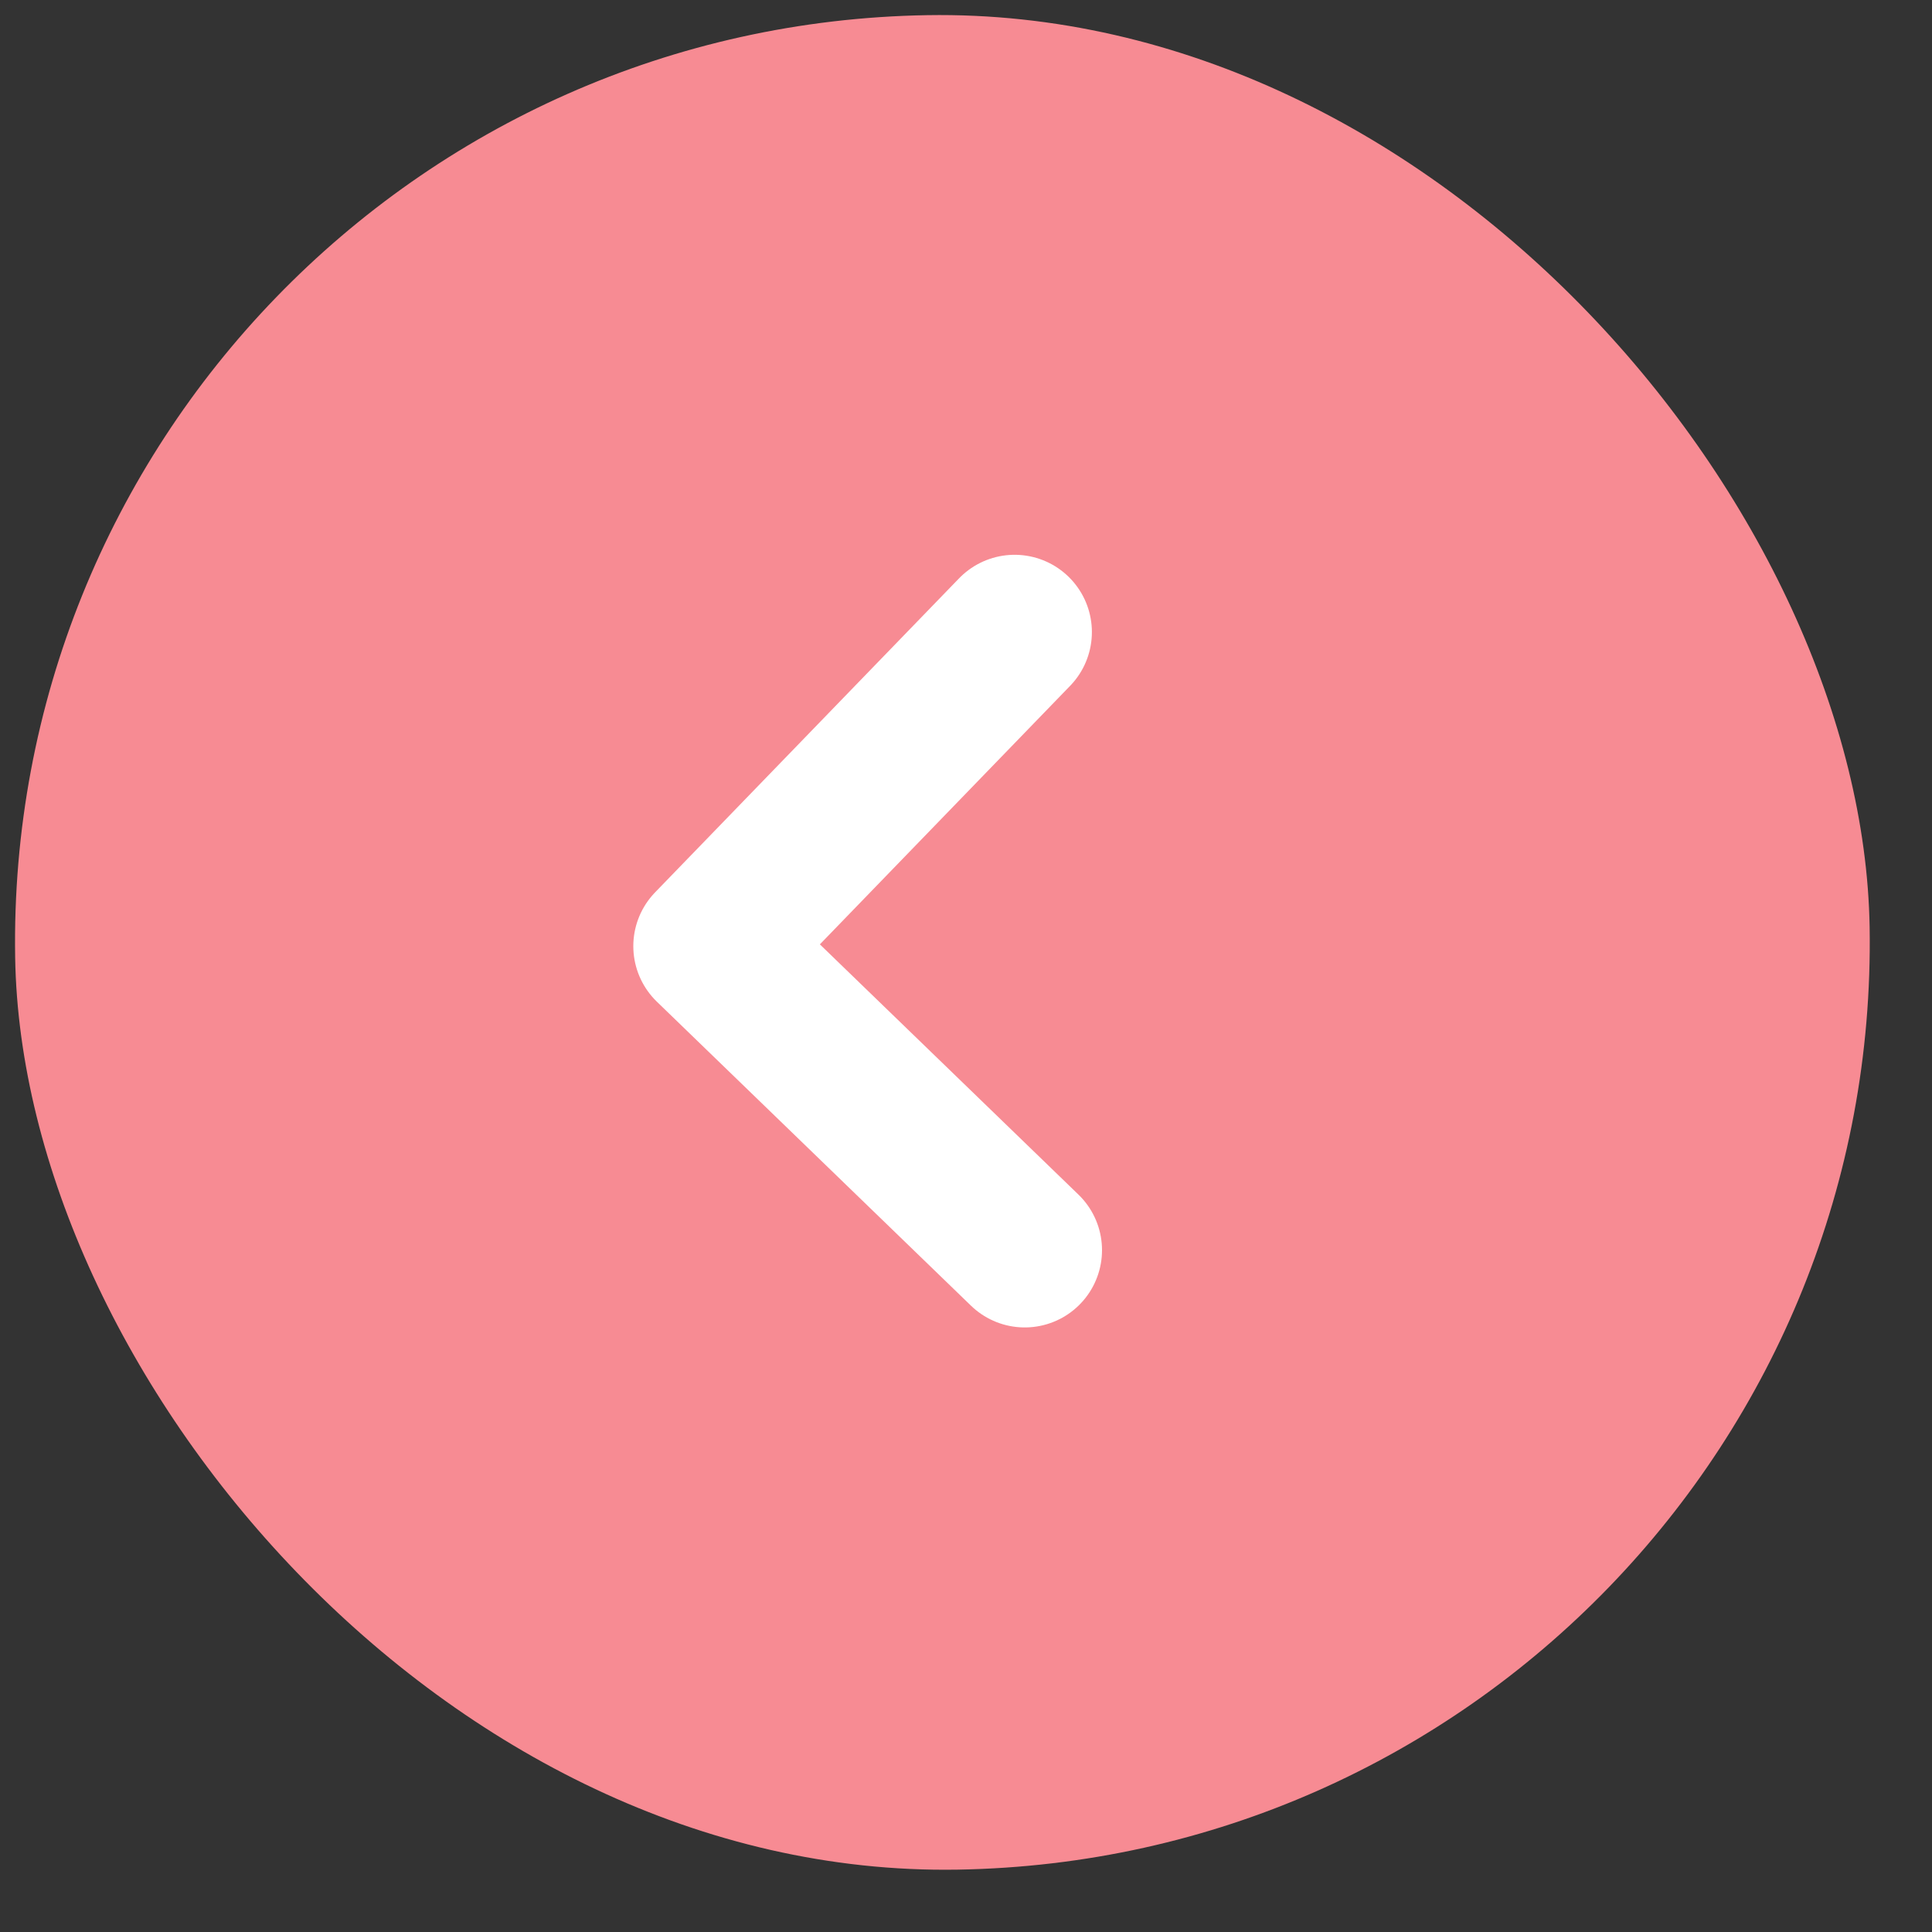
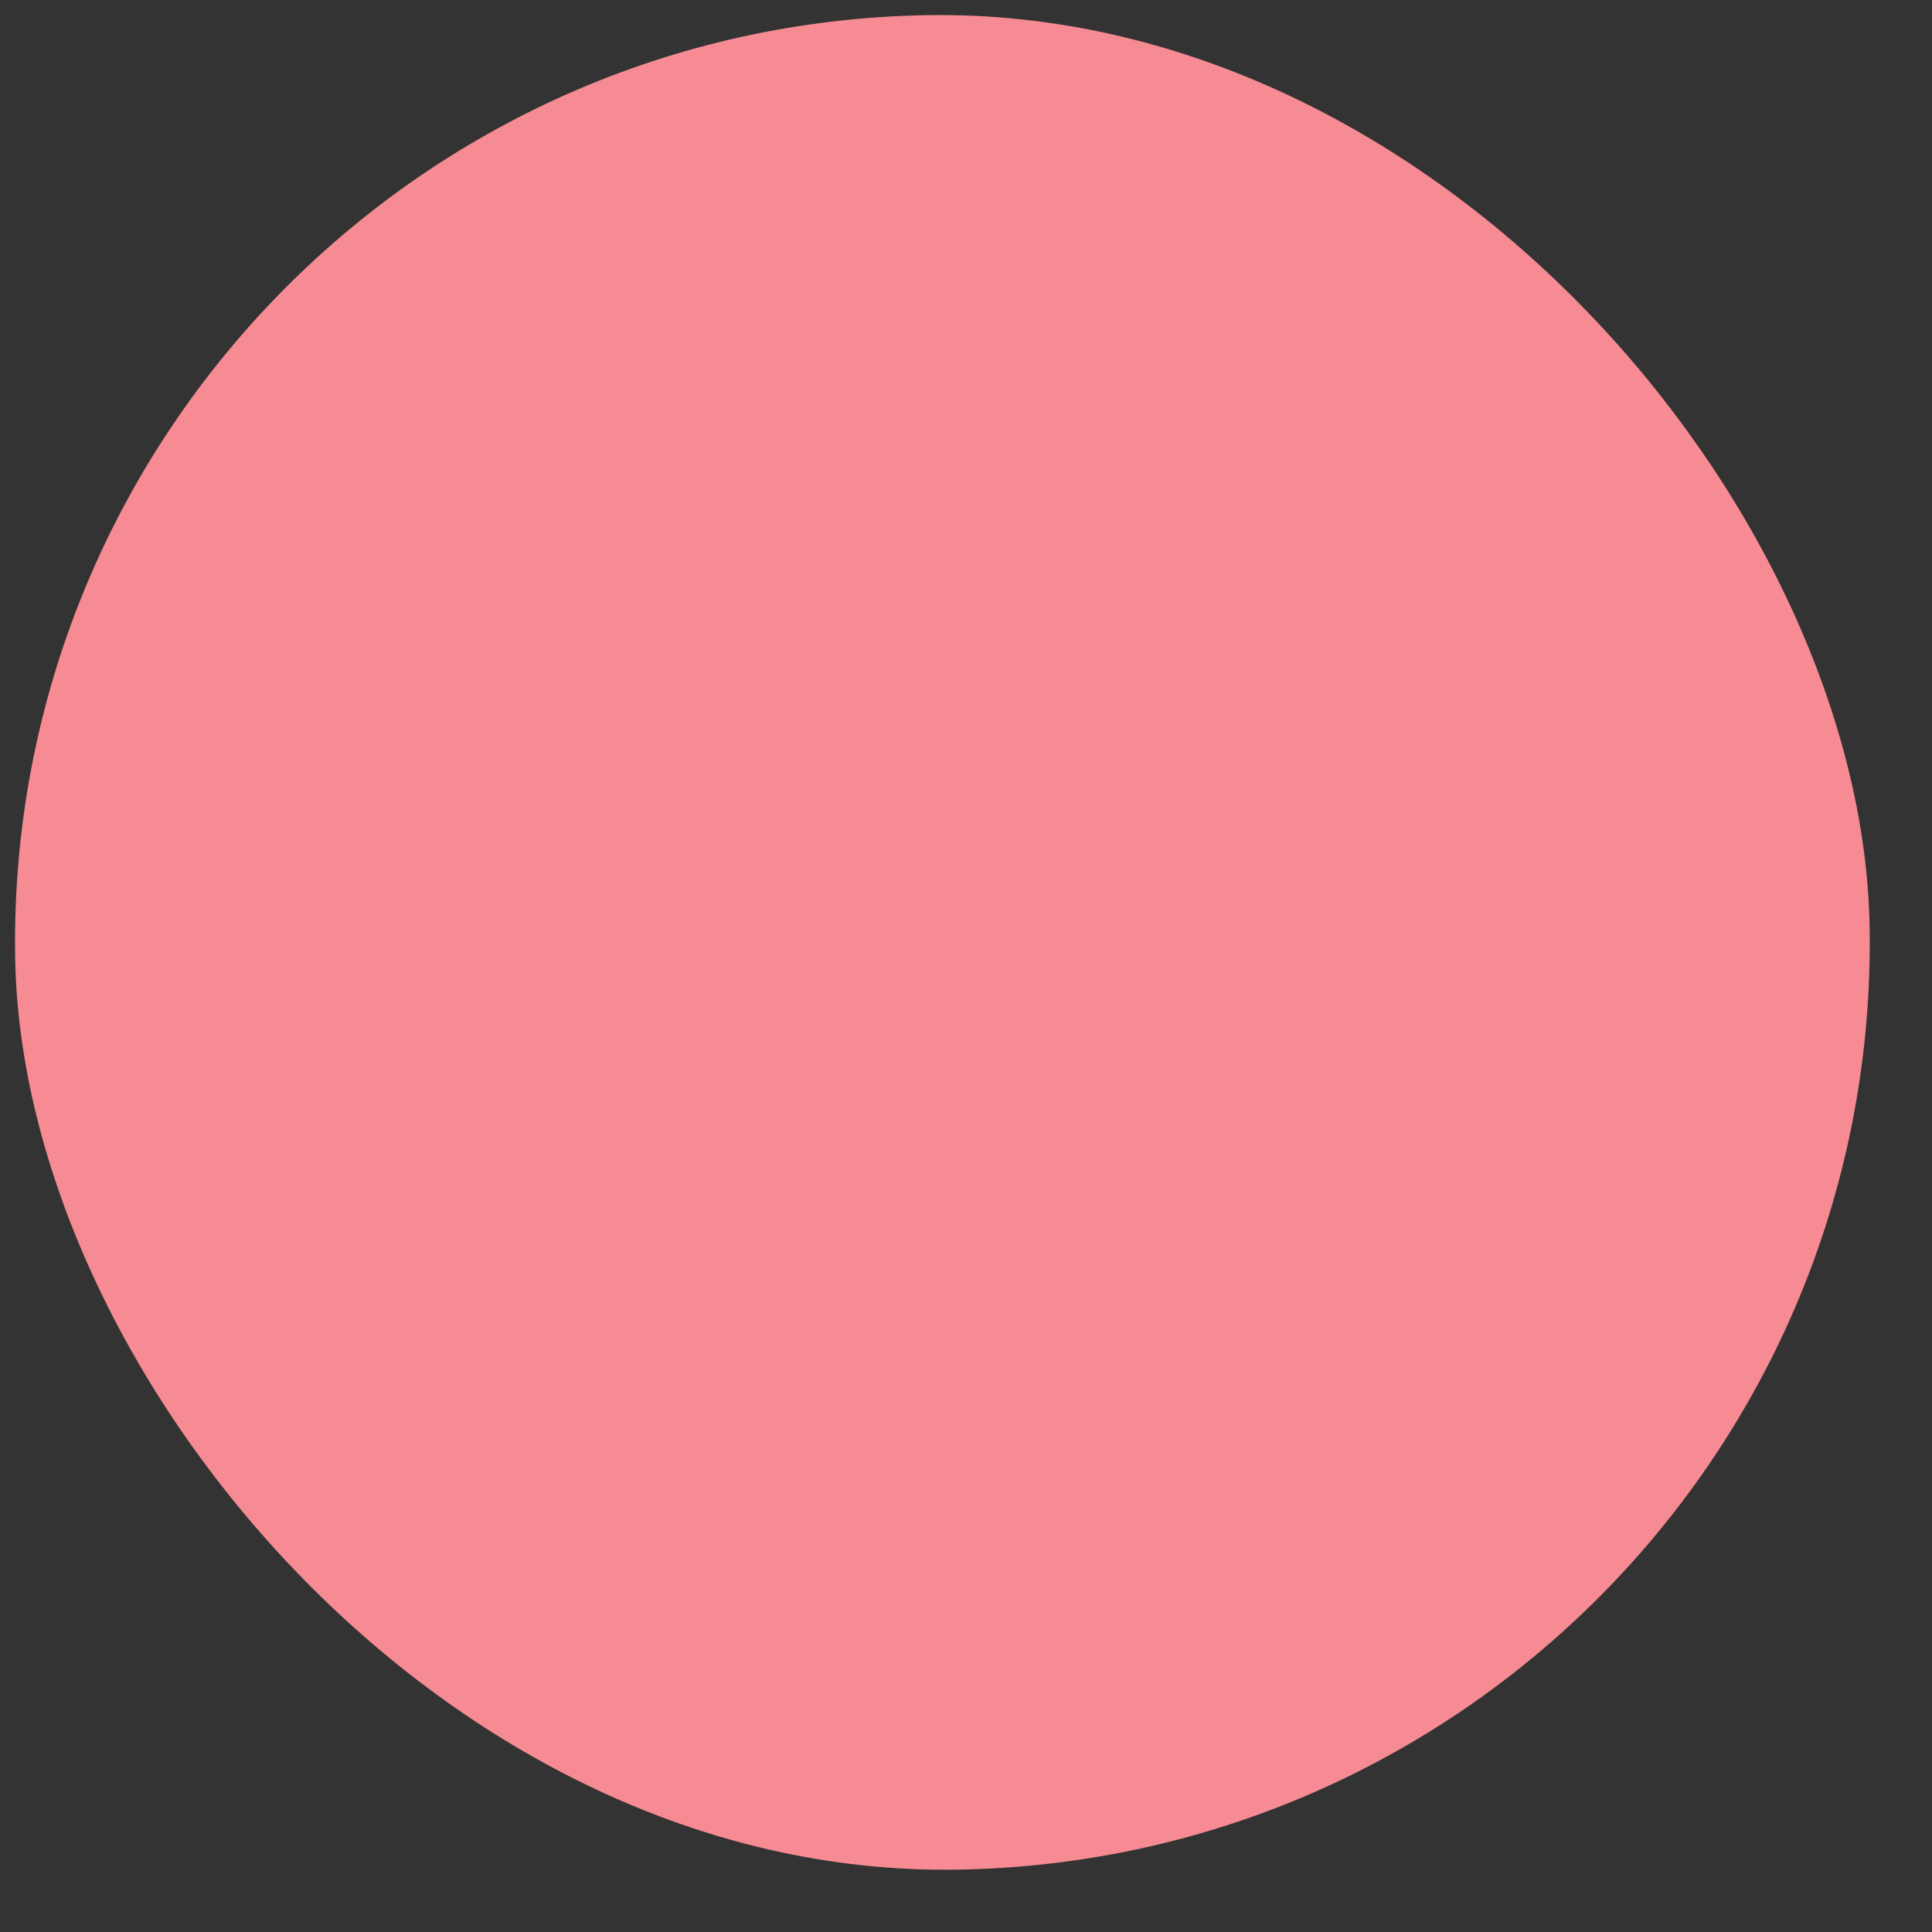
<svg xmlns="http://www.w3.org/2000/svg" width="25" height="25" viewBox="0 0 25 25" fill="none">
  <rect x="0" y="0" width="25" height="25" fill="#333333" stroke="none" />
  <rect x="24.389" y="23.997" width="24" height="24" rx="12" transform="rotate(179.064 24.389 23.997)" fill="#F78B93" />
-   <path d="M13.129 8.179L9.195 12.243L13.26 16.177" stroke="white" stroke-width="2" stroke-linecap="round" stroke-linejoin="round" />
</svg>